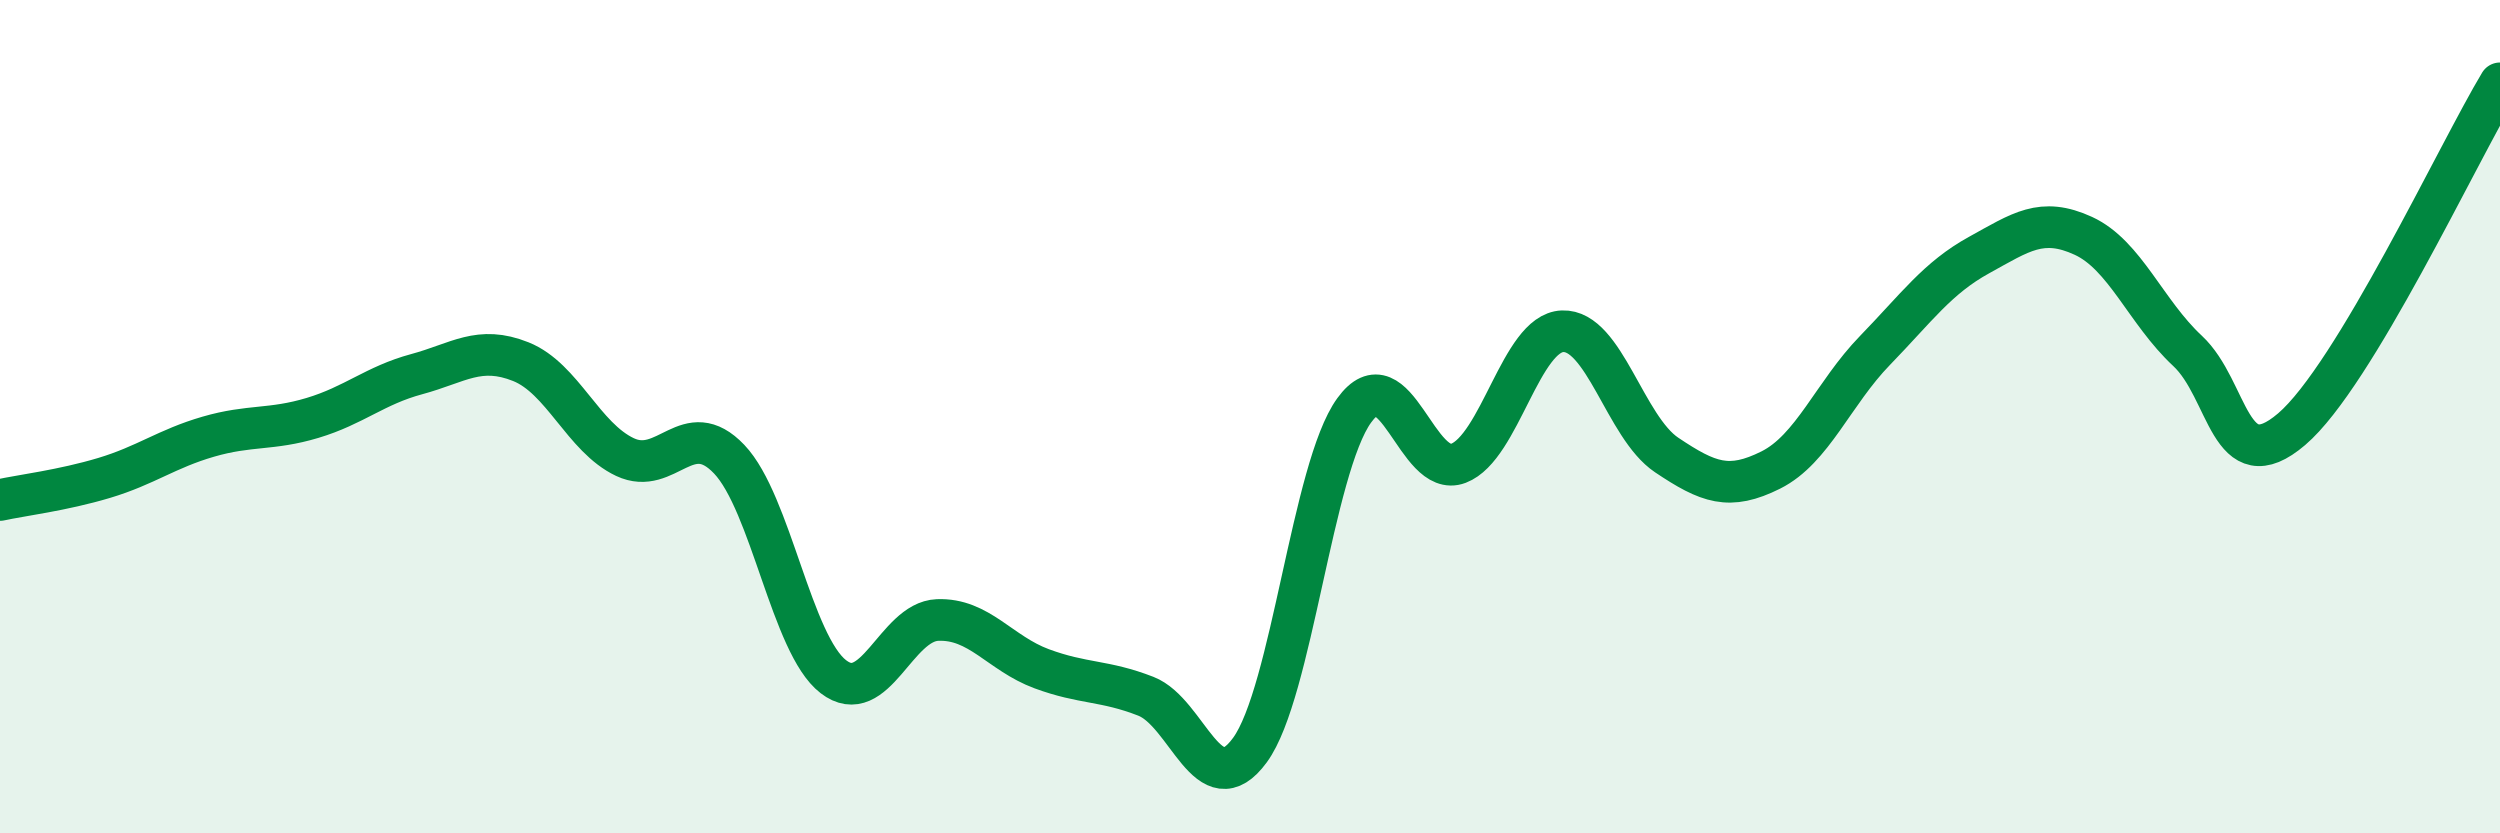
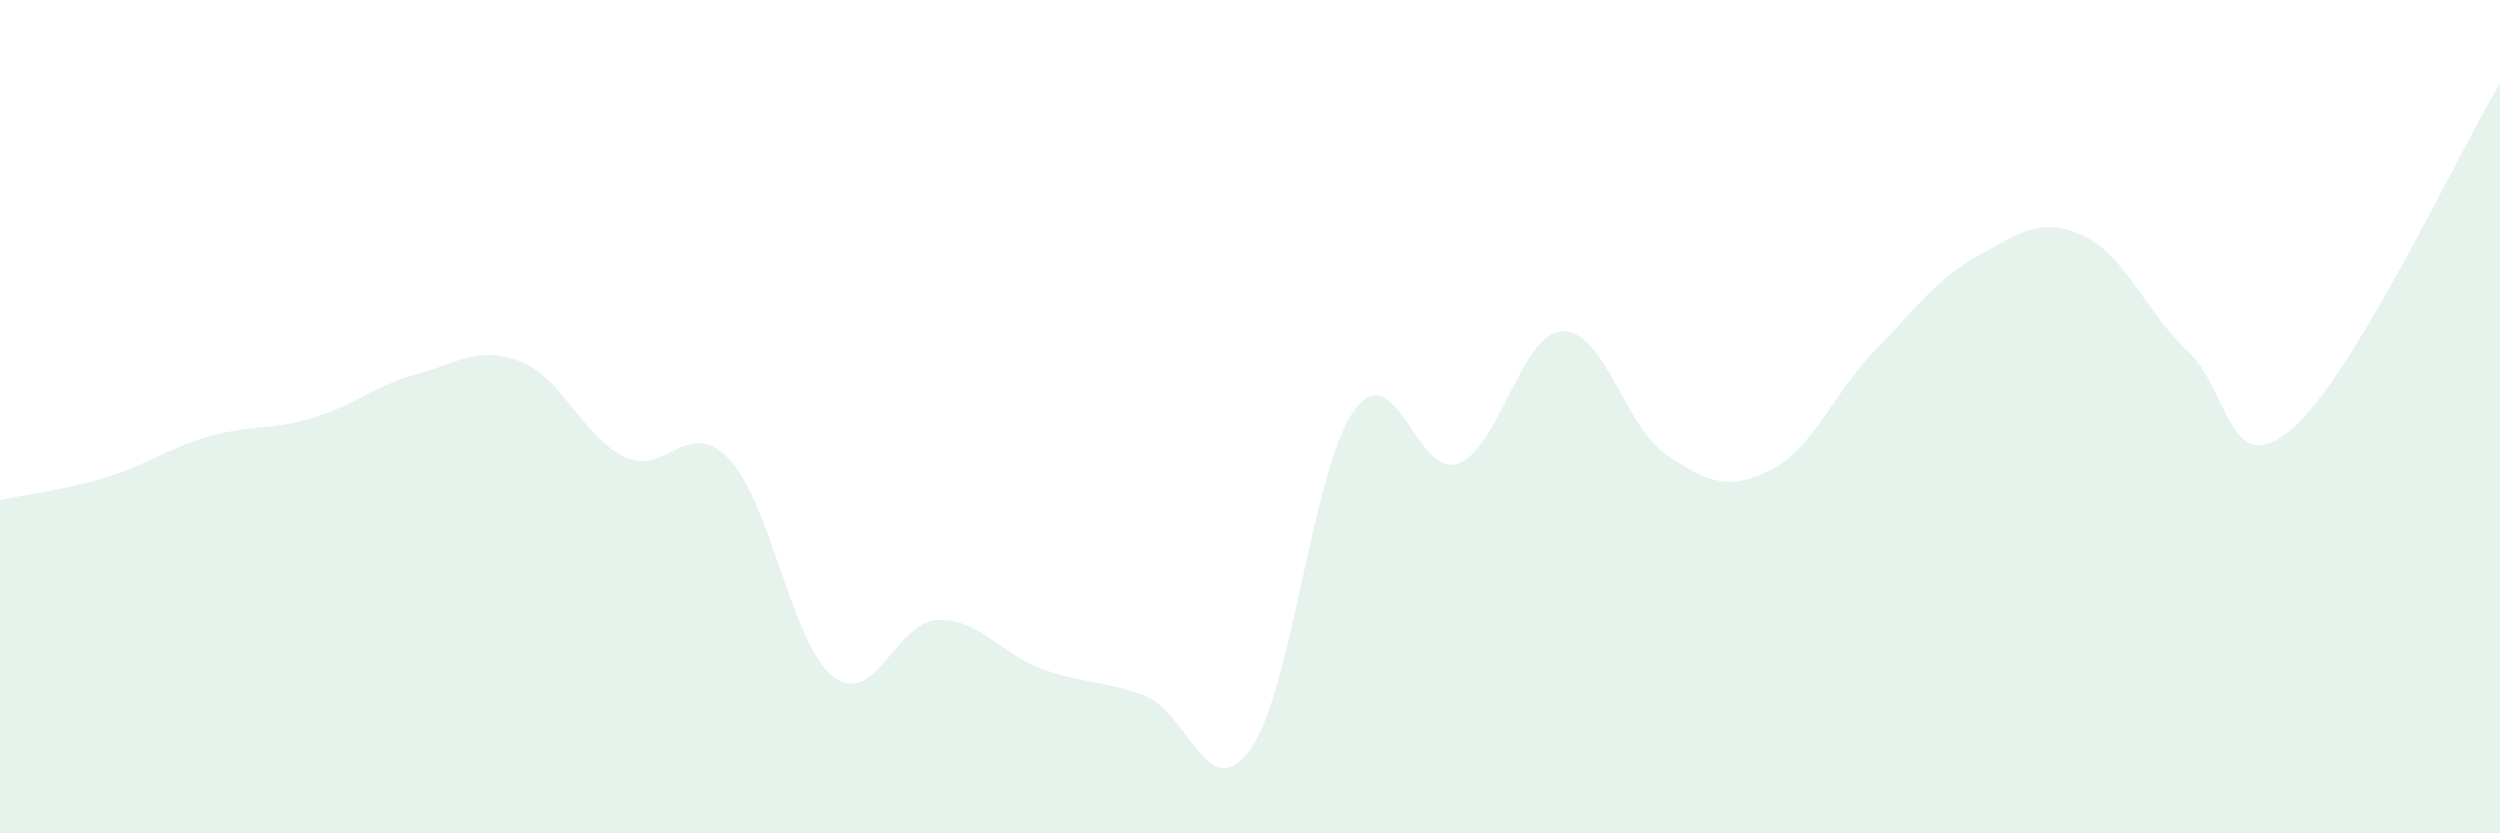
<svg xmlns="http://www.w3.org/2000/svg" width="60" height="20" viewBox="0 0 60 20">
  <path d="M 0,12 C 0.5,11.89 1.5,11.77 2.5,11.47 C 3.5,11.17 4,10.77 5,10.48 C 6,10.19 6.5,10.33 7.5,10.03 C 8.5,9.73 9,9.25 10,8.98 C 11,8.71 11.5,8.28 12.5,8.68 C 13.5,9.08 14,10.5 15,10.97 C 16,11.44 16.5,9.97 17.5,11.02 C 18.5,12.07 19,15.47 20,16.24 C 21,17.01 21.5,14.92 22.5,14.88 C 23.5,14.84 24,15.68 25,16.05 C 26,16.42 26.5,16.32 27.5,16.71 C 28.5,17.1 29,19.37 30,18 C 31,16.63 31.5,11.23 32.5,9.85 C 33.5,8.47 34,11.5 35,11.12 C 36,10.74 36.5,7.99 37.5,7.95 C 38.5,7.91 39,10.25 40,10.92 C 41,11.59 41.5,11.78 42.5,11.28 C 43.5,10.78 44,9.44 45,8.41 C 46,7.38 46.5,6.67 47.5,6.12 C 48.5,5.57 49,5.2 50,5.66 C 51,6.12 51.5,7.49 52.5,8.42 C 53.5,9.35 53.5,11.58 55,10.3 C 56.5,9.02 59,3.66 60,2L60 20L0 20Z" fill="#008740" opacity="0.1" stroke-linecap="round" stroke-linejoin="round" />
-   <path d="M 0,12 C 0.5,11.89 1.5,11.77 2.5,11.47 C 3.5,11.17 4,10.77 5,10.48 C 6,10.19 6.5,10.33 7.5,10.03 C 8.5,9.73 9,9.25 10,8.98 C 11,8.71 11.5,8.28 12.5,8.68 C 13.5,9.08 14,10.5 15,10.97 C 16,11.44 16.5,9.97 17.5,11.02 C 18.5,12.07 19,15.47 20,16.24 C 21,17.01 21.5,14.92 22.5,14.88 C 23.5,14.84 24,15.68 25,16.05 C 26,16.42 26.5,16.32 27.5,16.71 C 28.5,17.1 29,19.37 30,18 C 31,16.63 31.5,11.23 32.5,9.85 C 33.5,8.47 34,11.5 35,11.12 C 36,10.74 36.5,7.99 37.5,7.95 C 38.5,7.91 39,10.25 40,10.92 C 41,11.59 41.5,11.78 42.5,11.28 C 43.5,10.78 44,9.44 45,8.41 C 46,7.38 46.5,6.67 47.5,6.12 C 48.5,5.57 49,5.2 50,5.66 C 51,6.12 51.5,7.49 52.5,8.42 C 53.5,9.35 53.5,11.58 55,10.3 C 56.5,9.02 59,3.66 60,2" stroke="#008740" stroke-width="1" fill="none" stroke-linecap="round" stroke-linejoin="round" />
</svg>